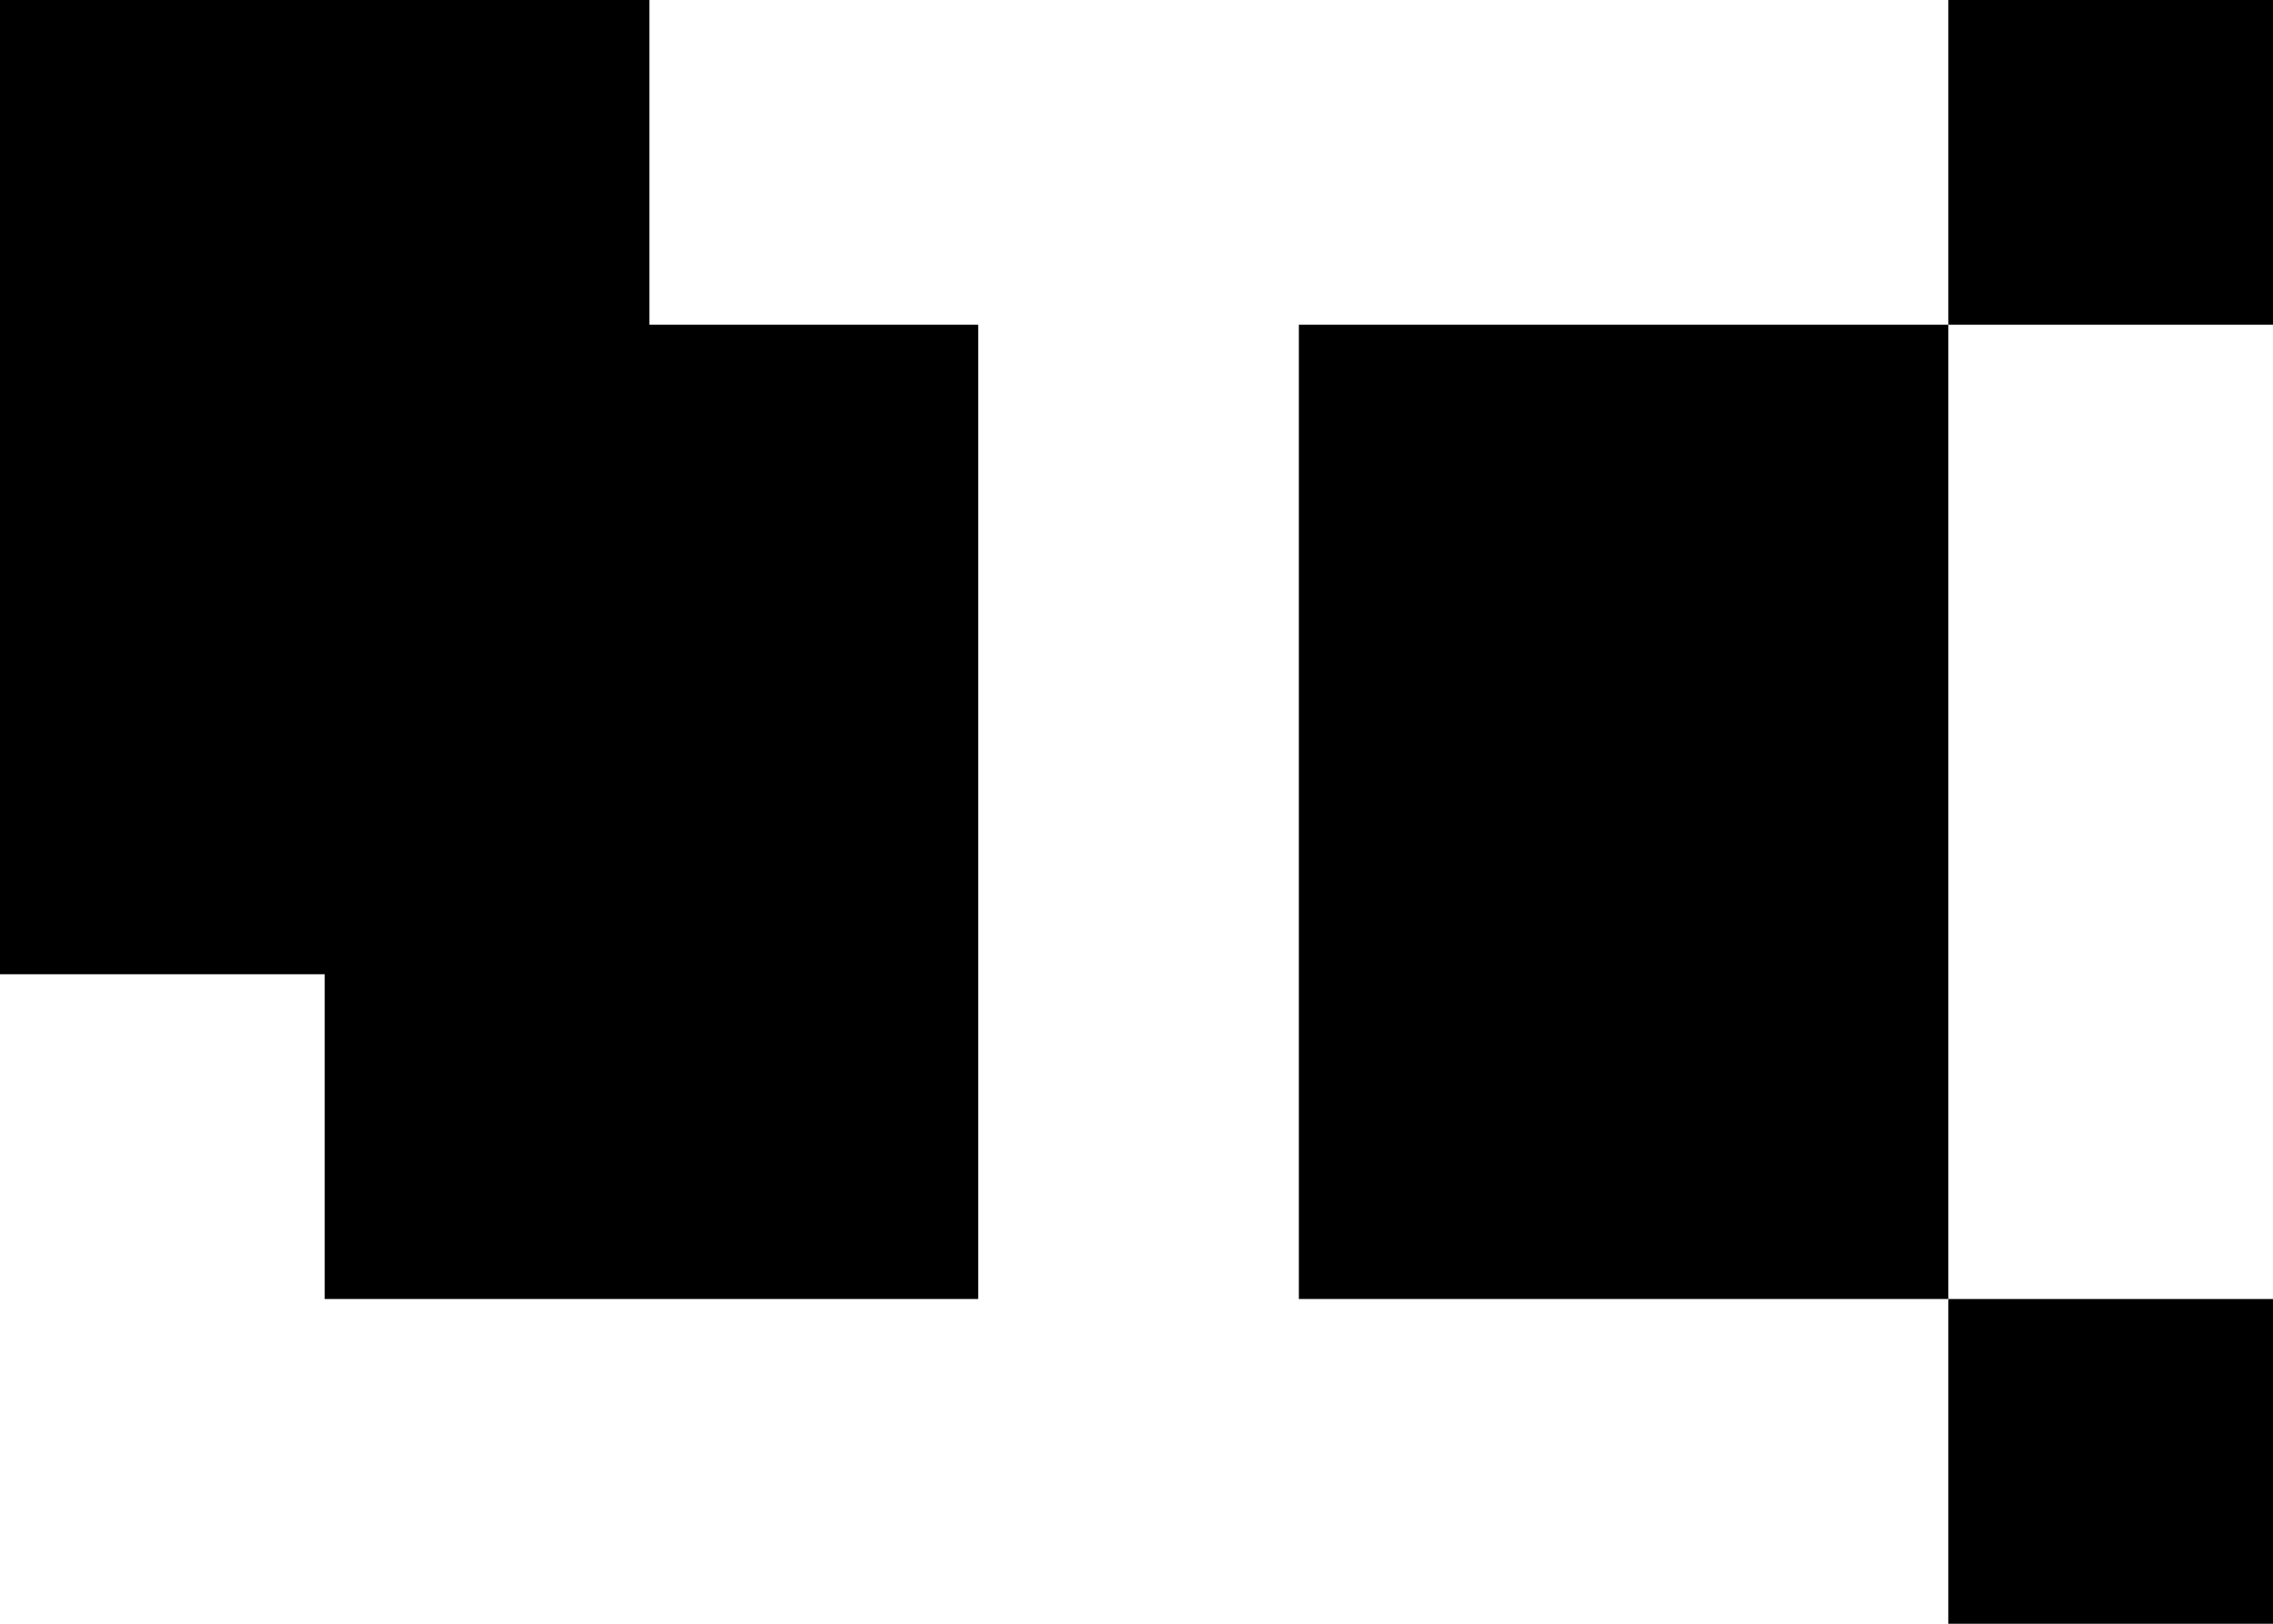
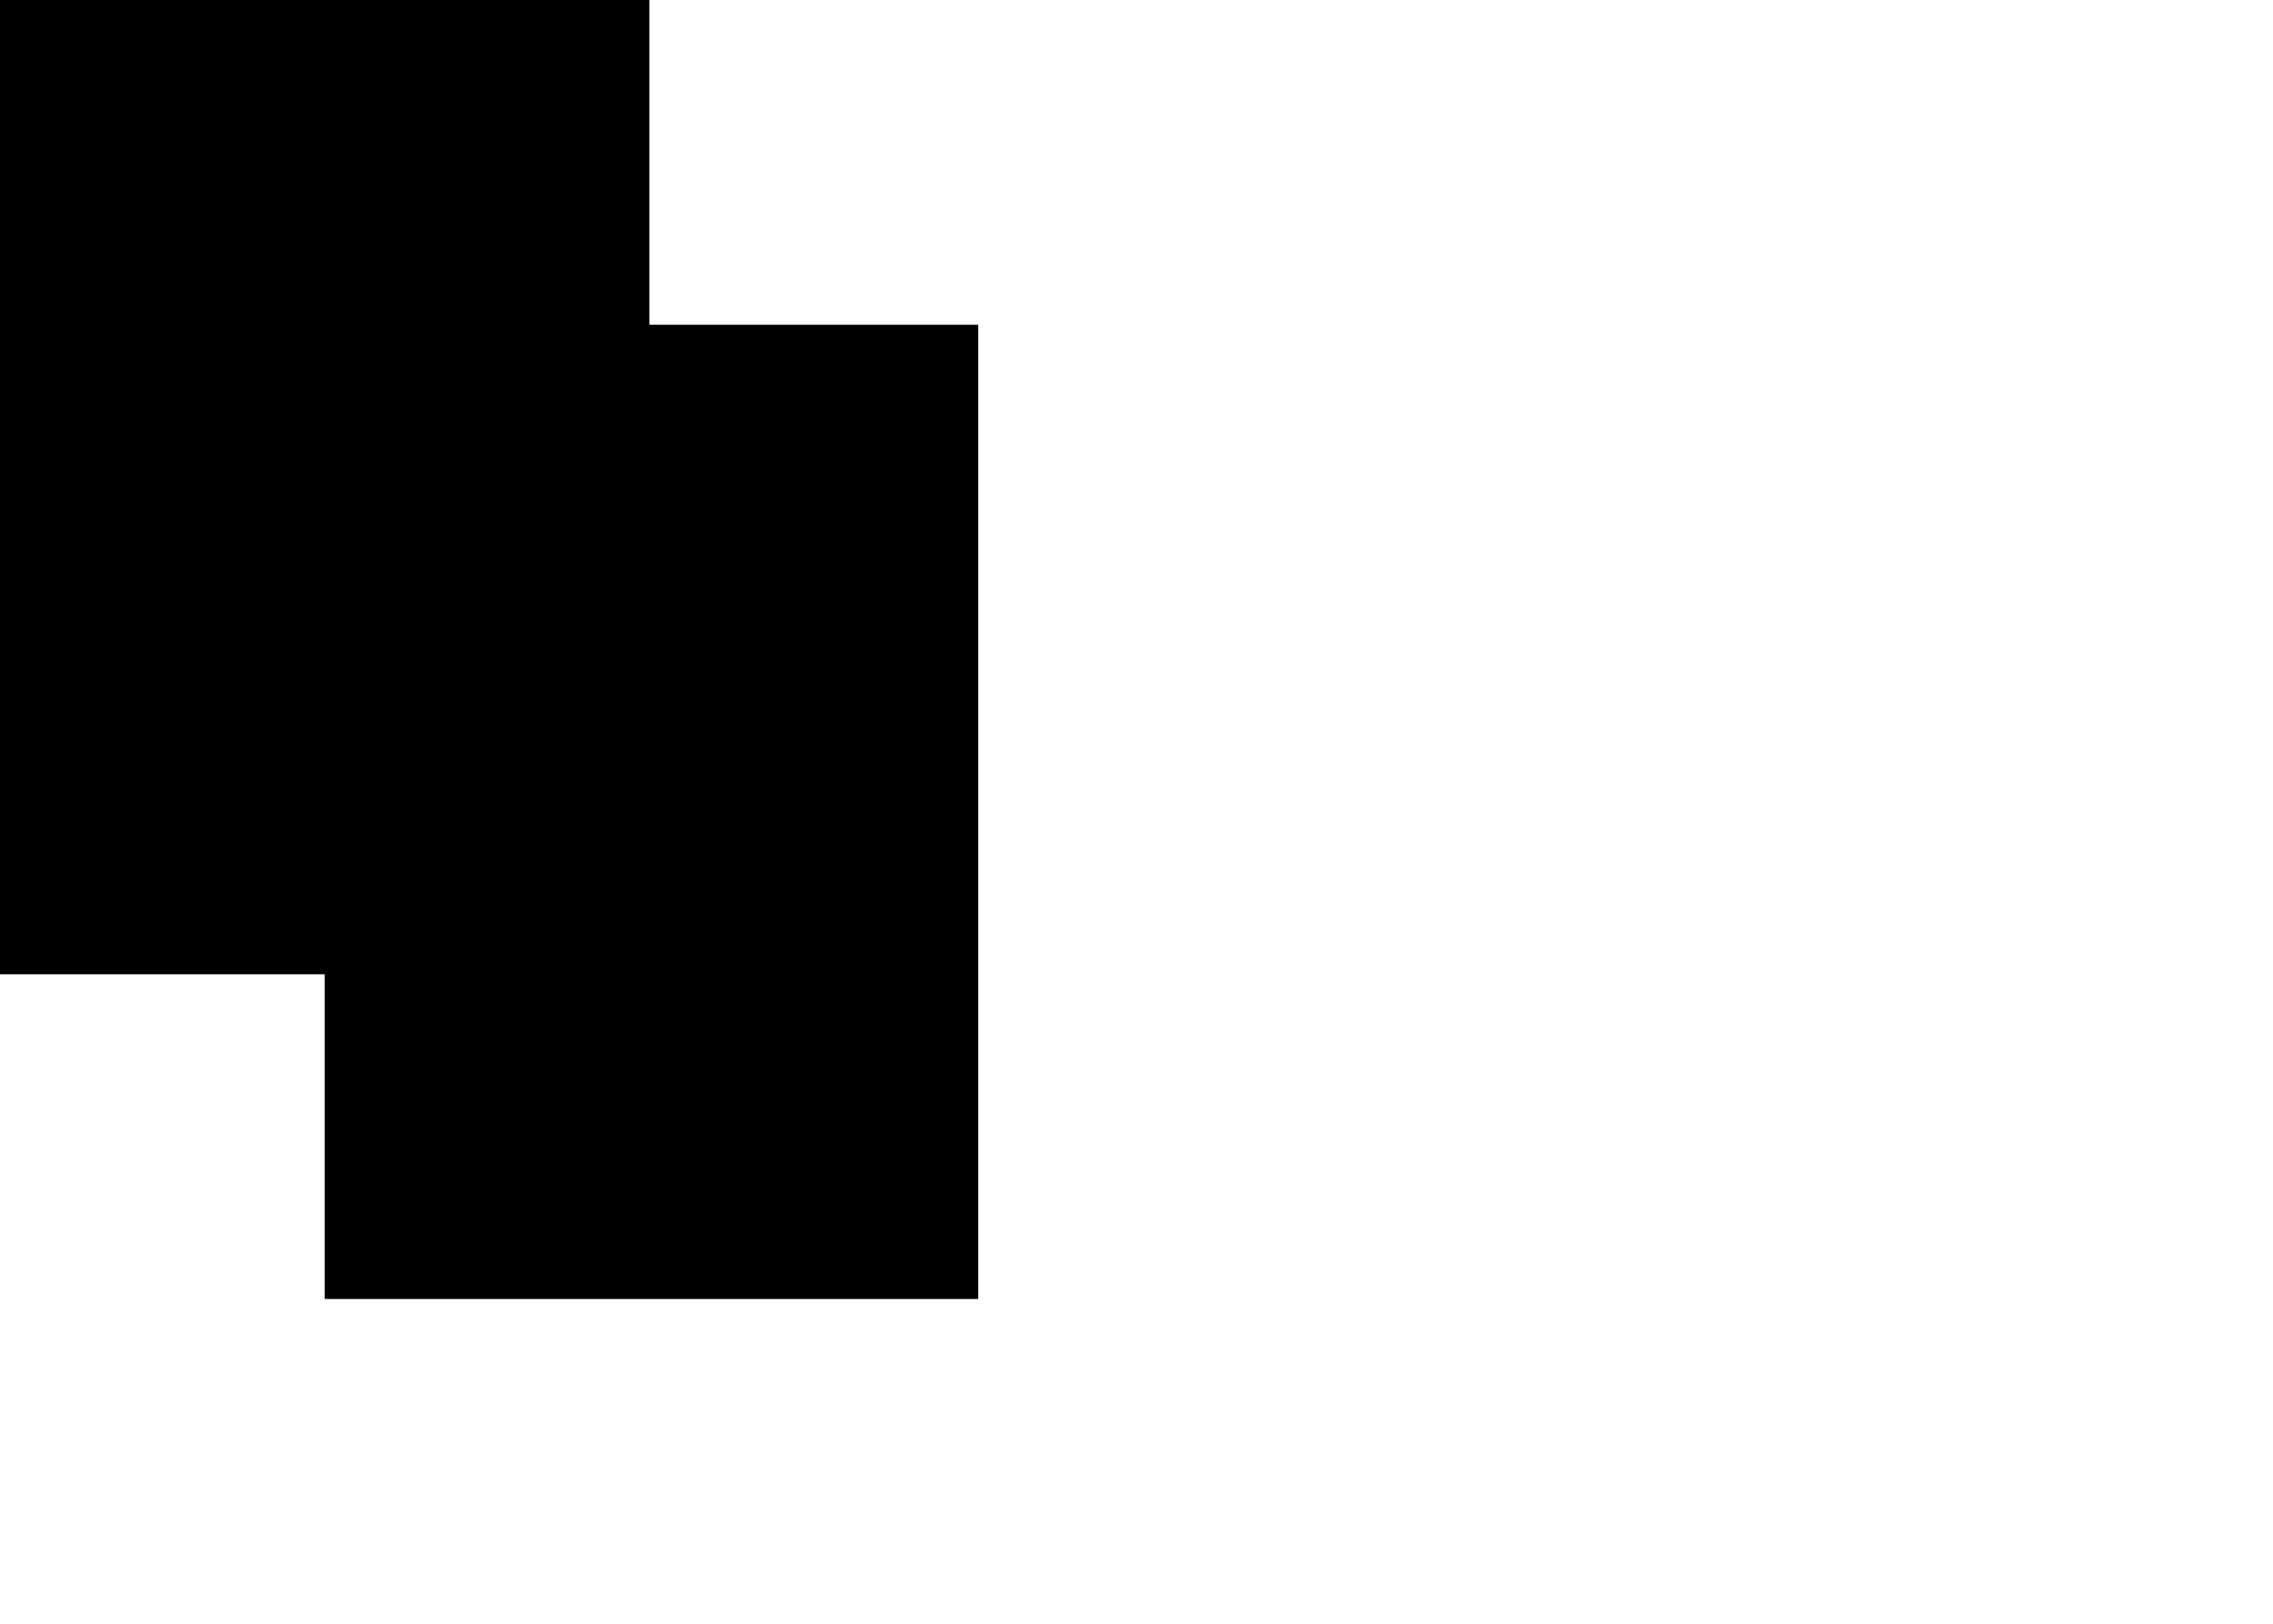
<svg xmlns="http://www.w3.org/2000/svg" width="560px" height="400px" viewBox="0 0 560 400" version="1.1">
  <title>Jay DiNitto negative space logo</title>
  <desc>Jay DiNitto negative space logo</desc>
  <defs />
  <g id="Desktop-HD" stroke="none" stroke-width="1" fill="none" fill-rule="evenodd">
    <polygon id="Rectangle" fill="#000" points="0 0 160 0 160 80 241 80 241 320 80 320 80 240 0 240" />
-     <rect id="Rectangle-2" fill="#000" x="320" y="80" width="160" height="240" />
-     <rect id="Rectangle-3" fill="#000" x="480" y="0" width="80" height="80" />
-     <rect id="Rectangle-3" fill="#000" x="480" y="320" width="80" height="80" />
  </g>
</svg>